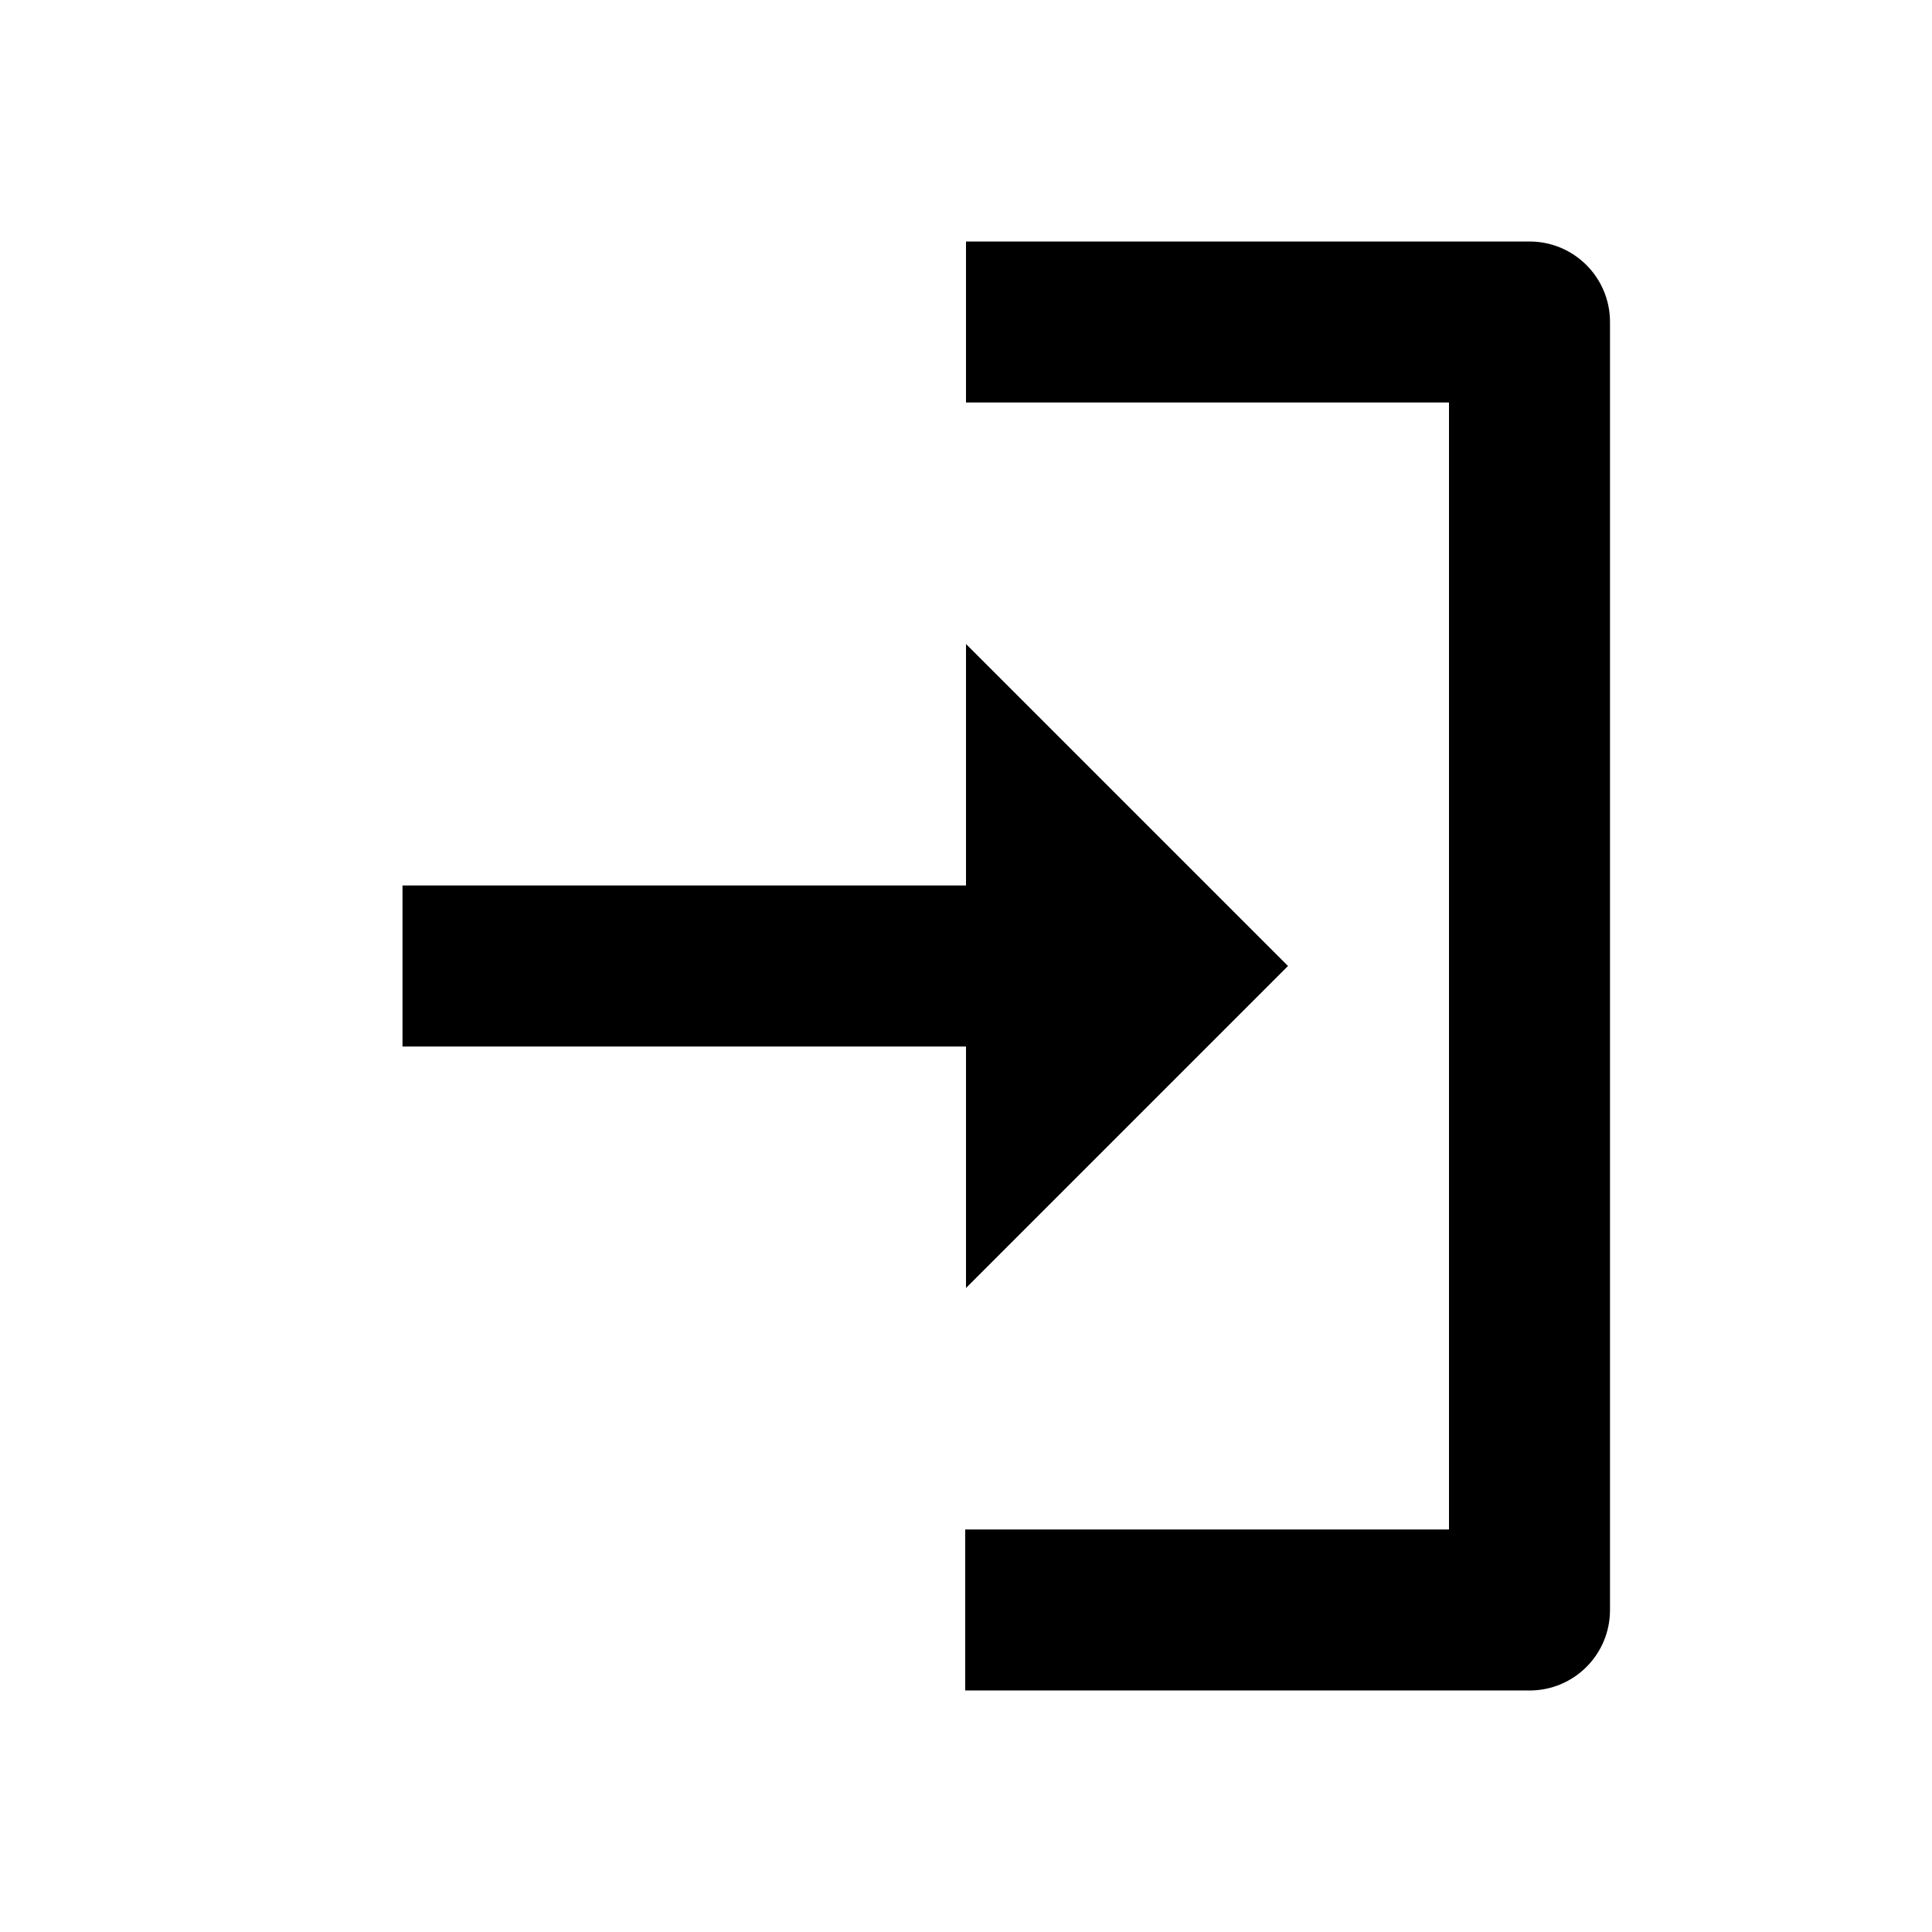
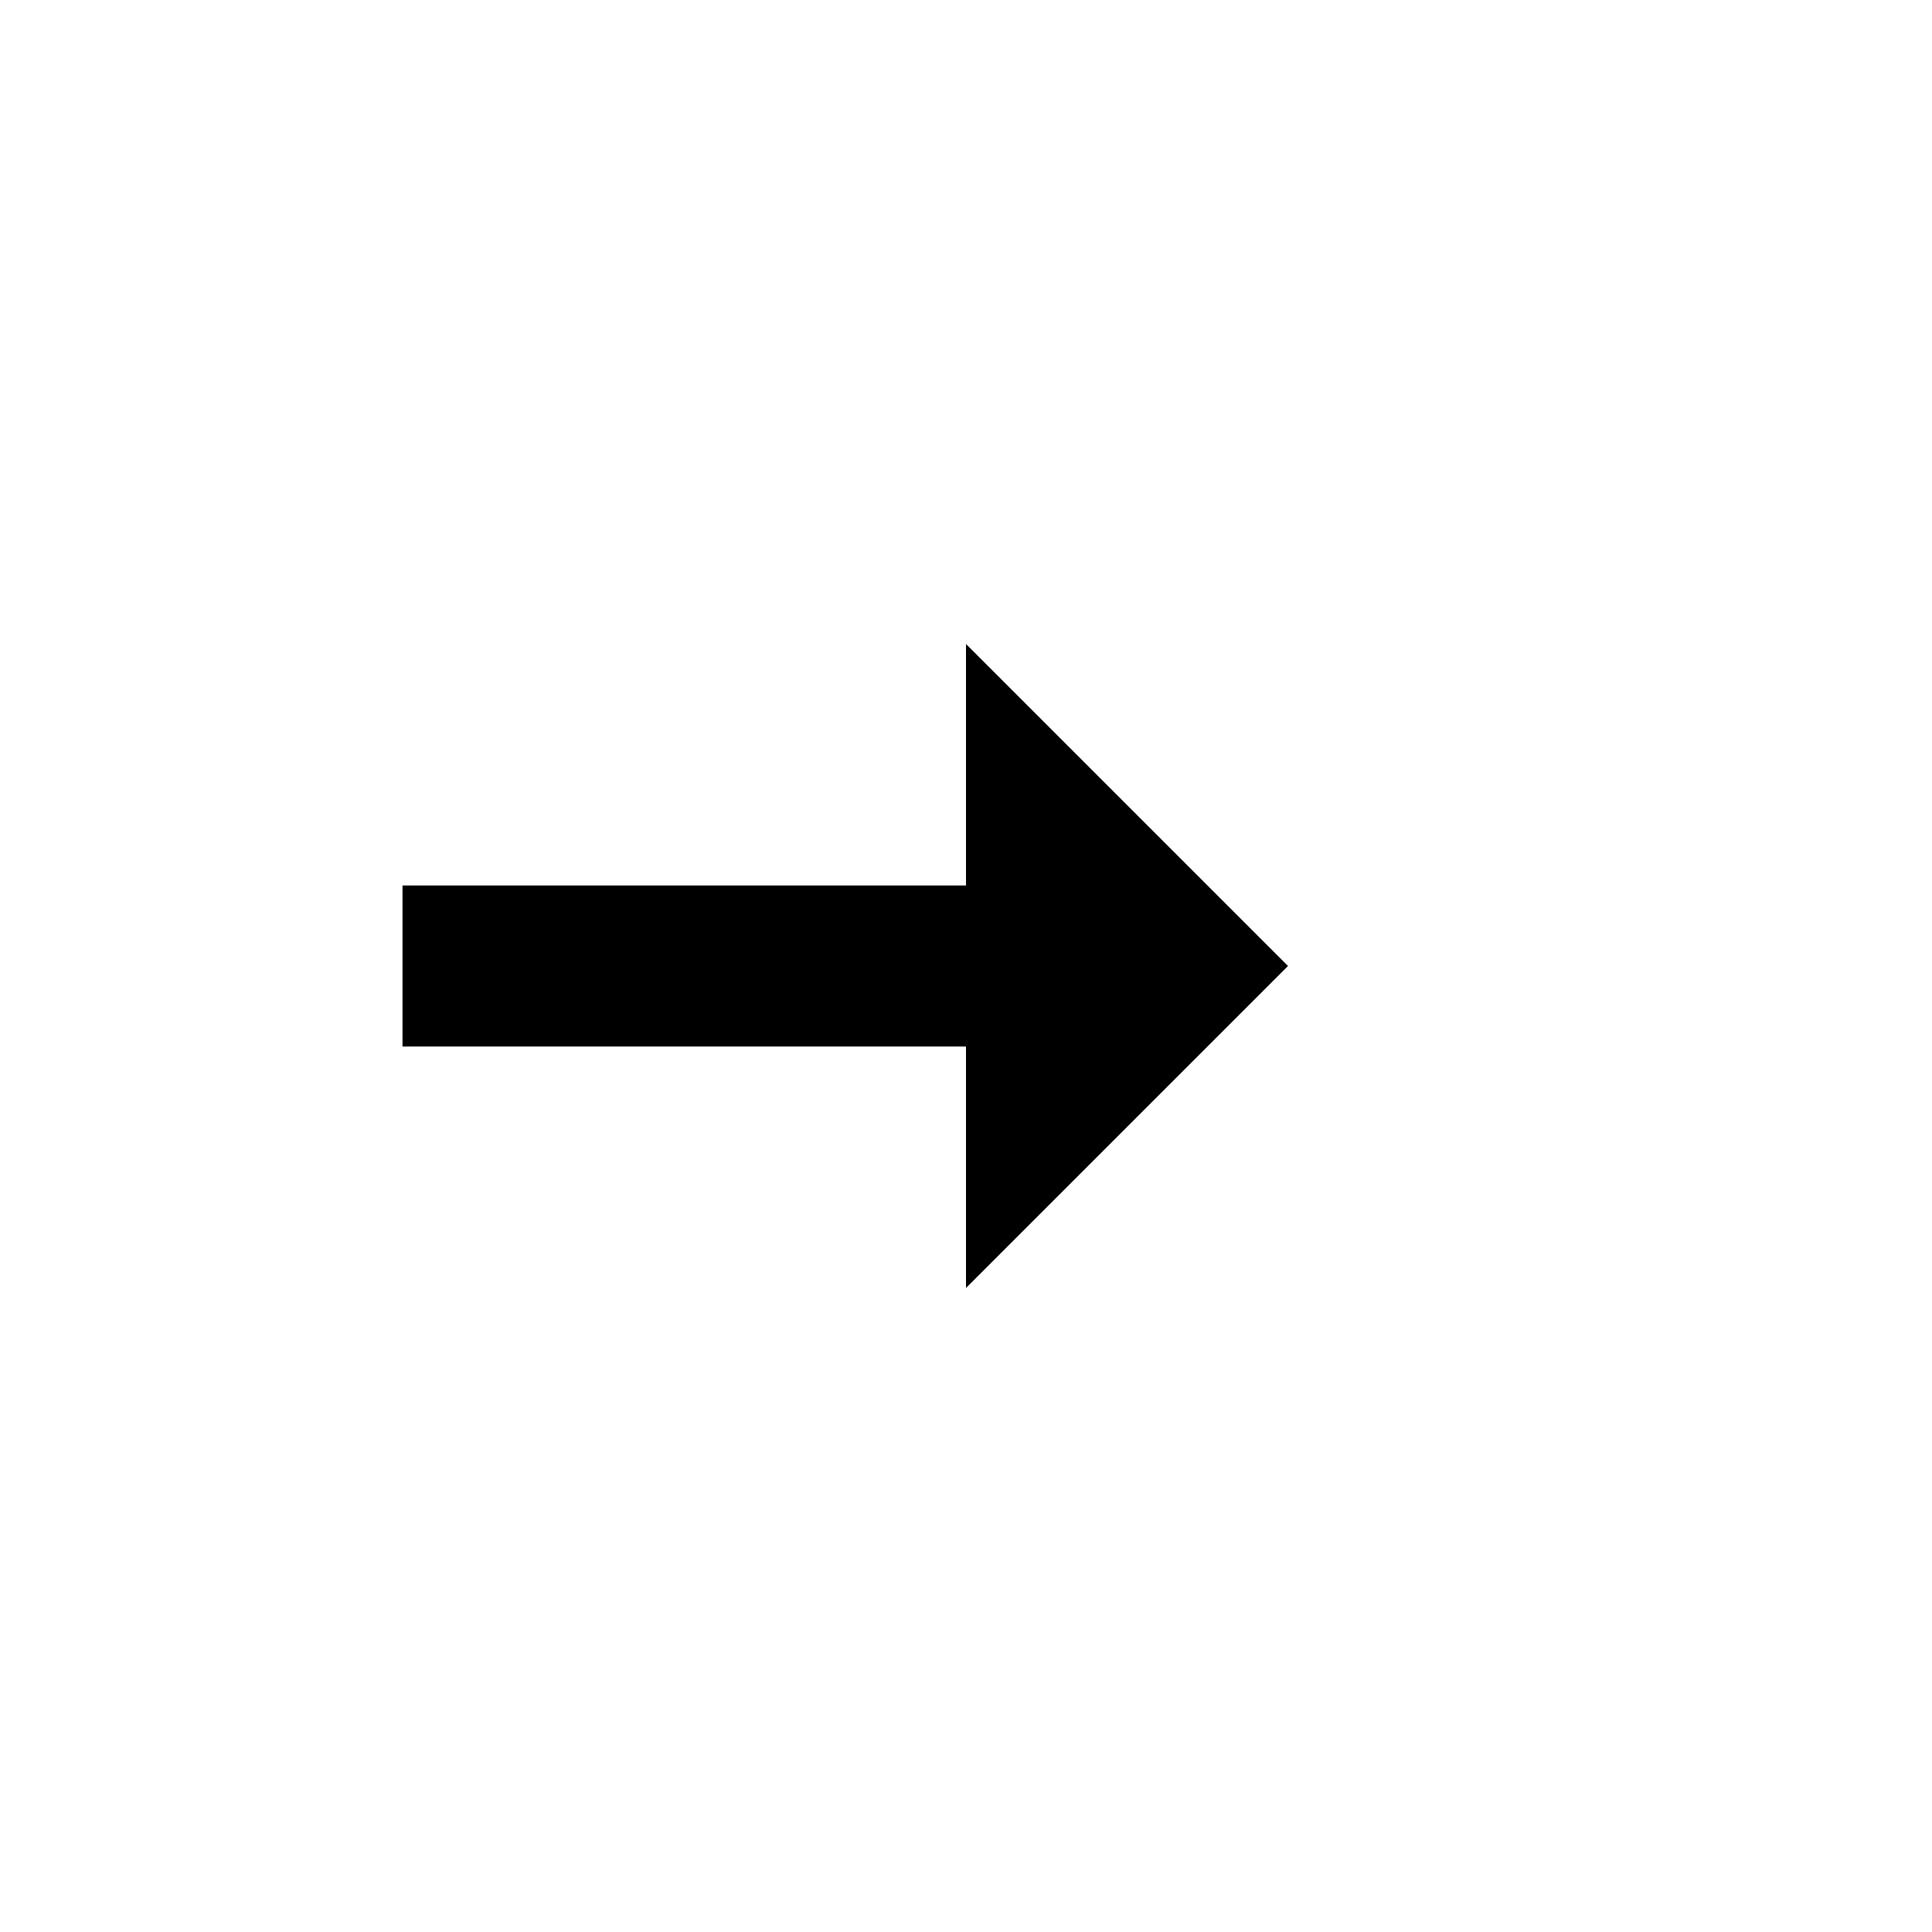
<svg xmlns="http://www.w3.org/2000/svg" width="24" height="24" viewBox="0 0 24 24">
  <path d="M16 12L12 8 12 11 5 11 5 13 12 13 12 16z" />
-   <path d="M20,4c0-0.553-0.447-1-1-1h-7v2h6v14h-6.01v2H19c0.553,0,1-0.447,1-1V4z" />
</svg>